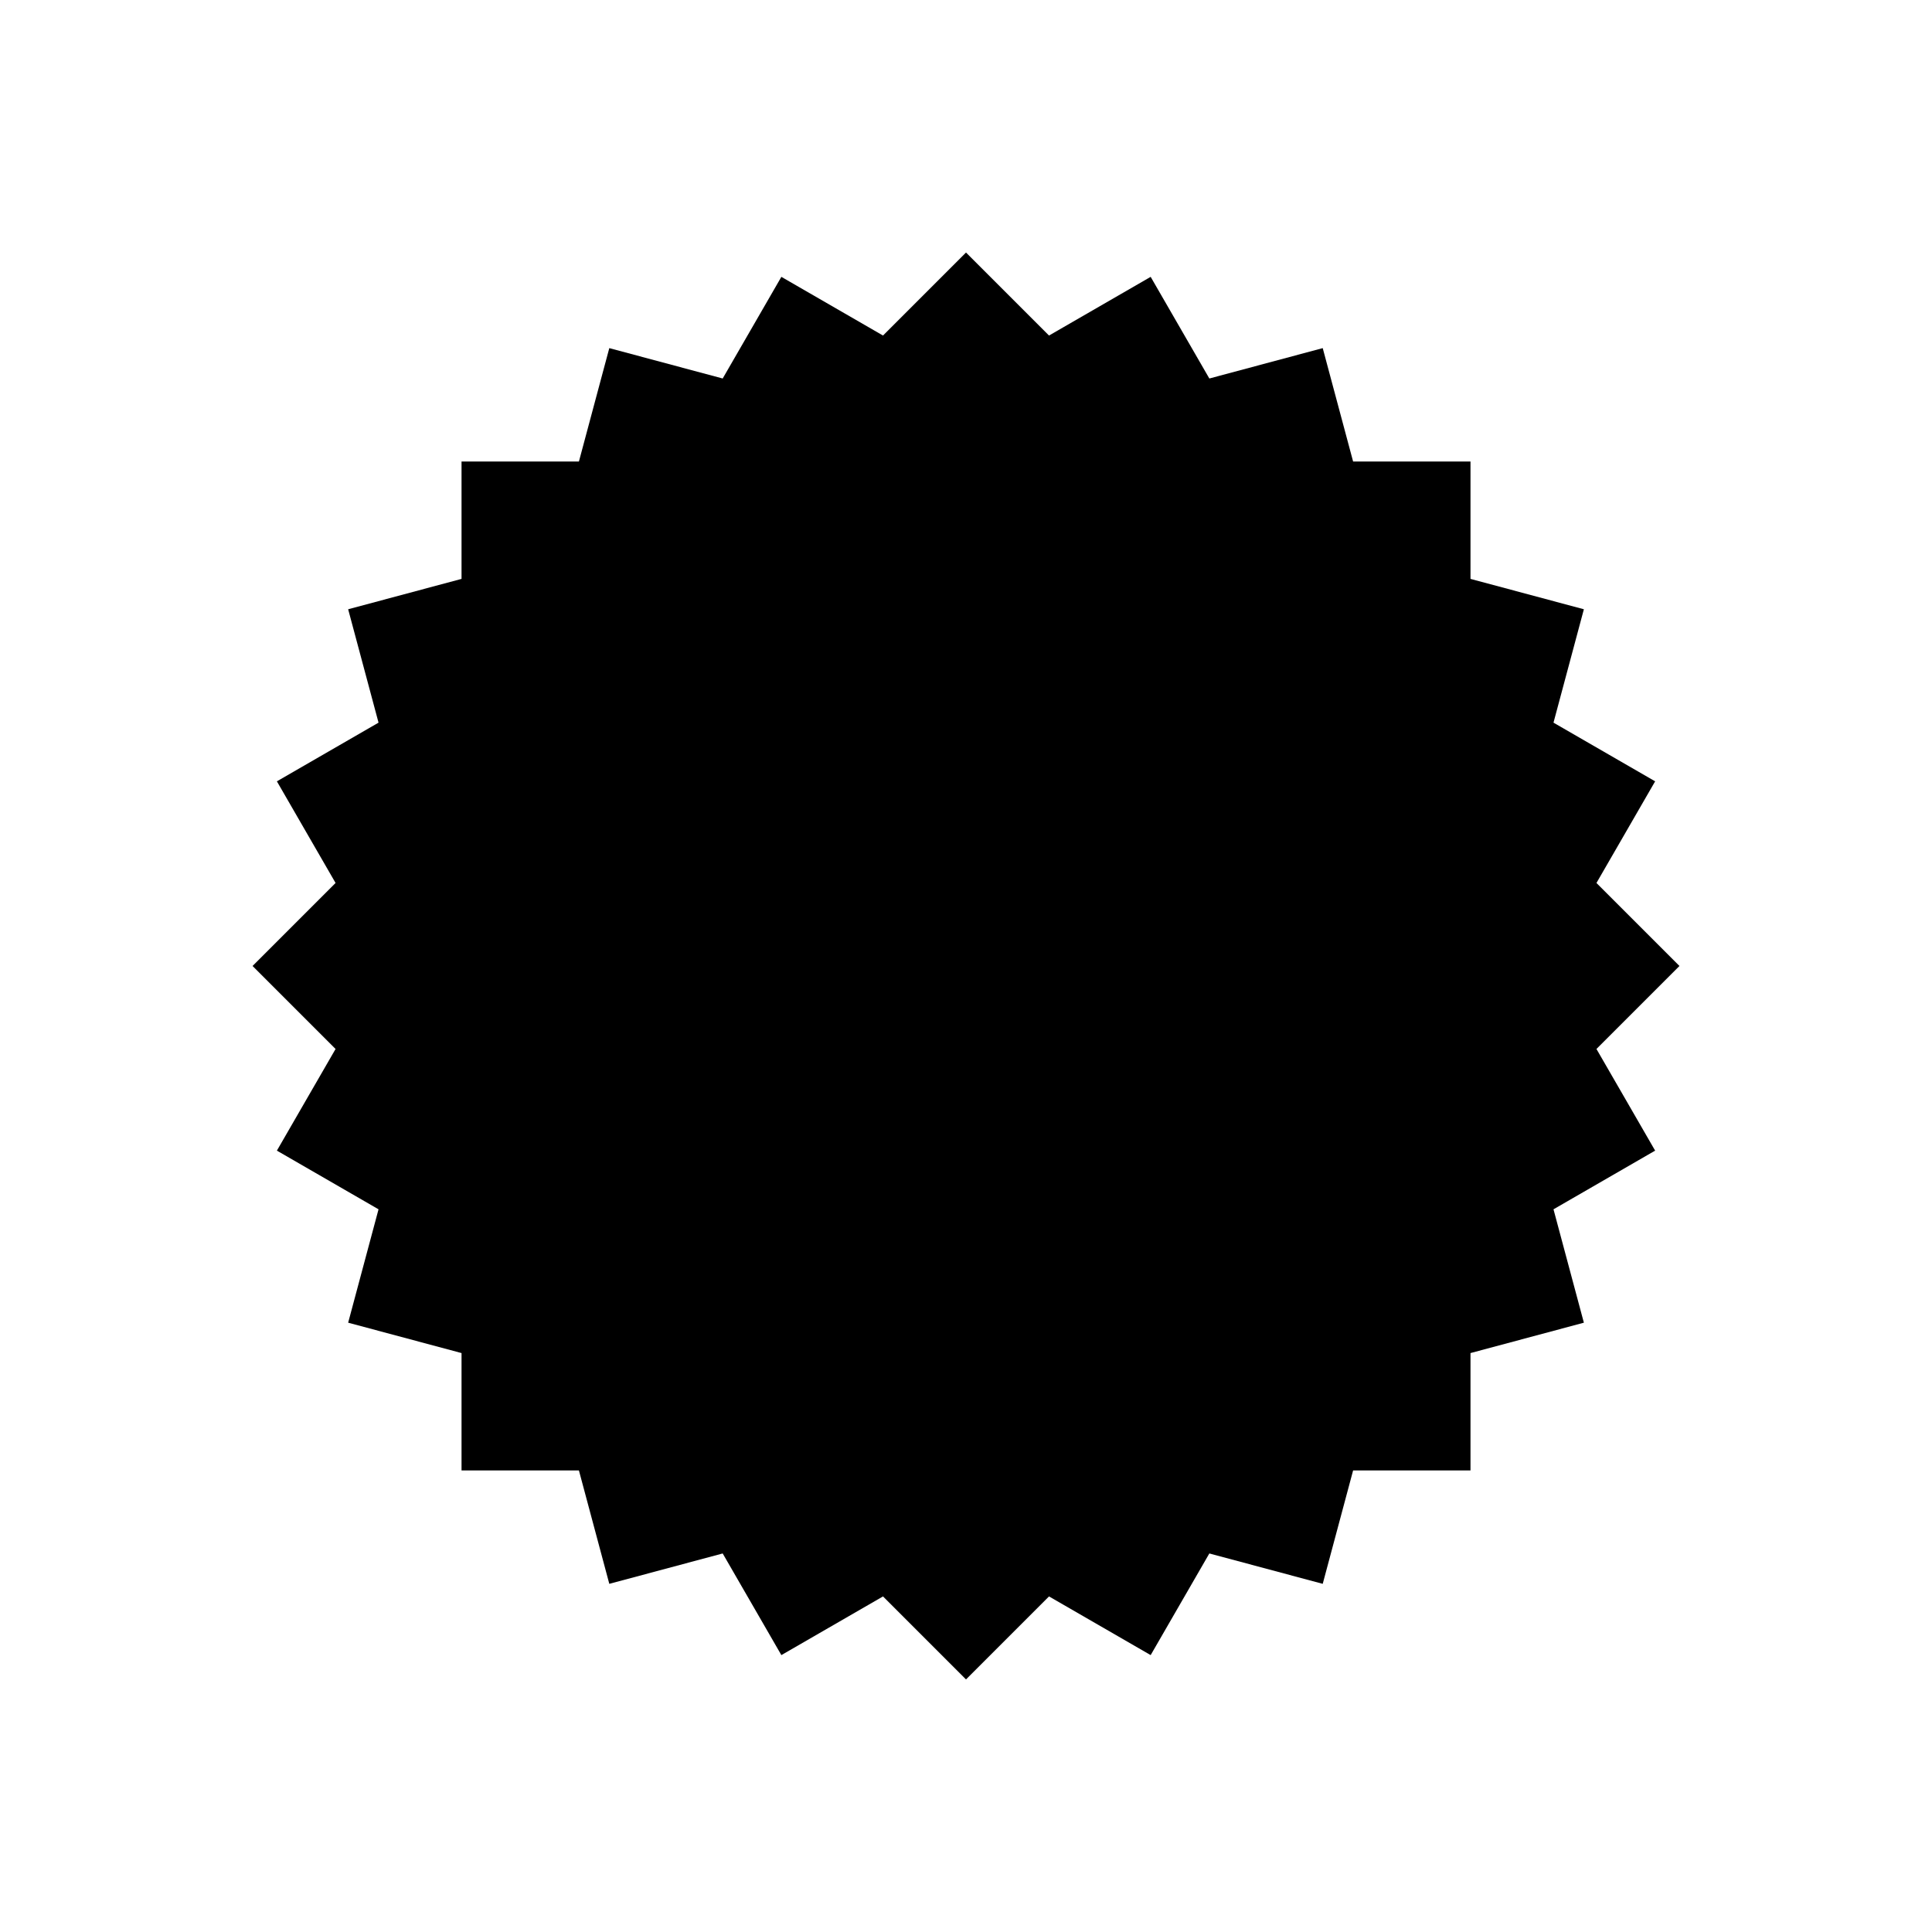
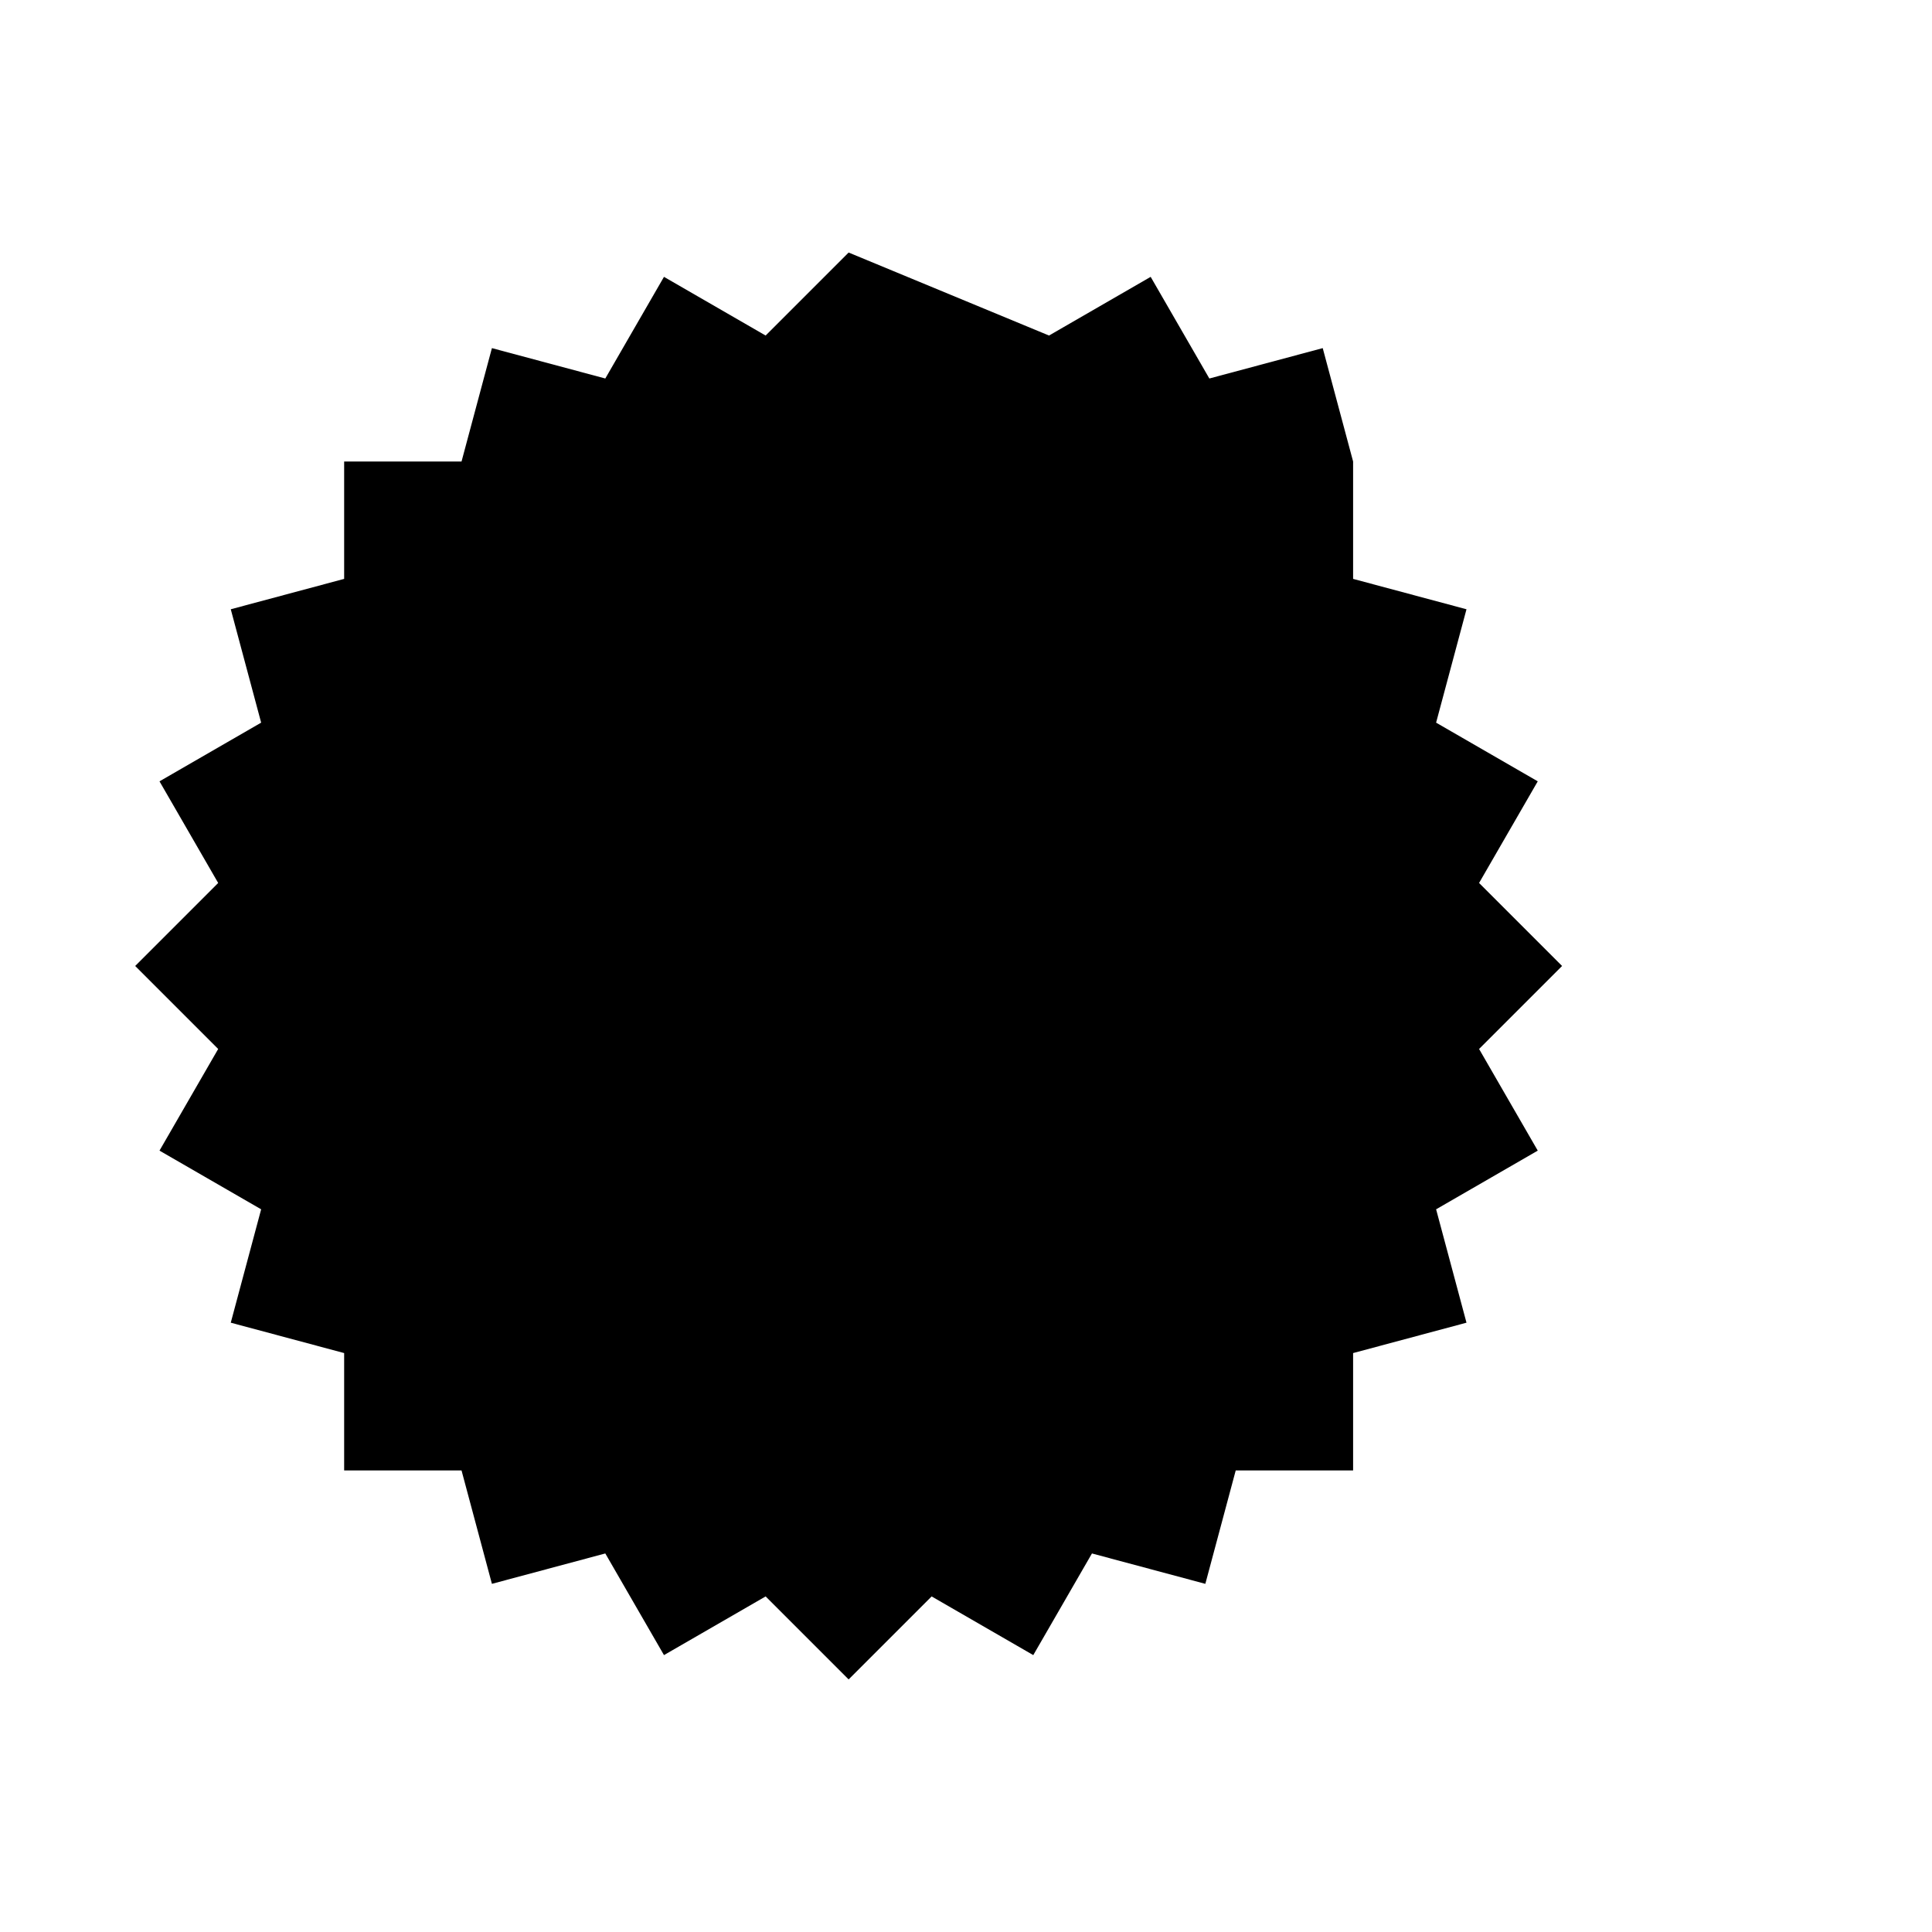
<svg xmlns="http://www.w3.org/2000/svg" fill="#000000" width="800px" height="800px" version="1.1" viewBox="144 144 512 512">
-   <path d="m422 232.92 26.938-15.551 15.551 26.938 30.047-8.051 8.051 30.047h31.109v31.109l30.047 8.051-8.051 30.047 26.938 15.551-15.551 26.938 21.996 21.996-21.996 21.996 15.551 26.938-26.938 15.551 8.051 30.047-30.047 8.051v31.109h-31.109l-8.051 30.047-30.047-8.051-15.551 26.938-26.938-15.551-21.996 21.996-21.996-21.996-26.938 15.551-15.551-26.938-30.047 8.051-8.051-30.047h-31.109v-31.109l-30.047-8.051 8.051-30.047-26.938-15.551 15.551-26.938-21.996-21.996 21.996-21.996-15.551-26.938 26.938-15.551-8.051-30.047 30.047-8.051v-31.109h31.109l5.891-21.996 2.16-8.051 30.047 8.051 15.551-26.938 26.938 15.551 21.996-21.996z" fill-rule="evenodd" />
+   <path d="m422 232.92 26.938-15.551 15.551 26.938 30.047-8.051 8.051 30.047v31.109l30.047 8.051-8.051 30.047 26.938 15.551-15.551 26.938 21.996 21.996-21.996 21.996 15.551 26.938-26.938 15.551 8.051 30.047-30.047 8.051v31.109h-31.109l-8.051 30.047-30.047-8.051-15.551 26.938-26.938-15.551-21.996 21.996-21.996-21.996-26.938 15.551-15.551-26.938-30.047 8.051-8.051-30.047h-31.109v-31.109l-30.047-8.051 8.051-30.047-26.938-15.551 15.551-26.938-21.996-21.996 21.996-21.996-15.551-26.938 26.938-15.551-8.051-30.047 30.047-8.051v-31.109h31.109l5.891-21.996 2.16-8.051 30.047 8.051 15.551-26.938 26.938 15.551 21.996-21.996z" fill-rule="evenodd" />
</svg>